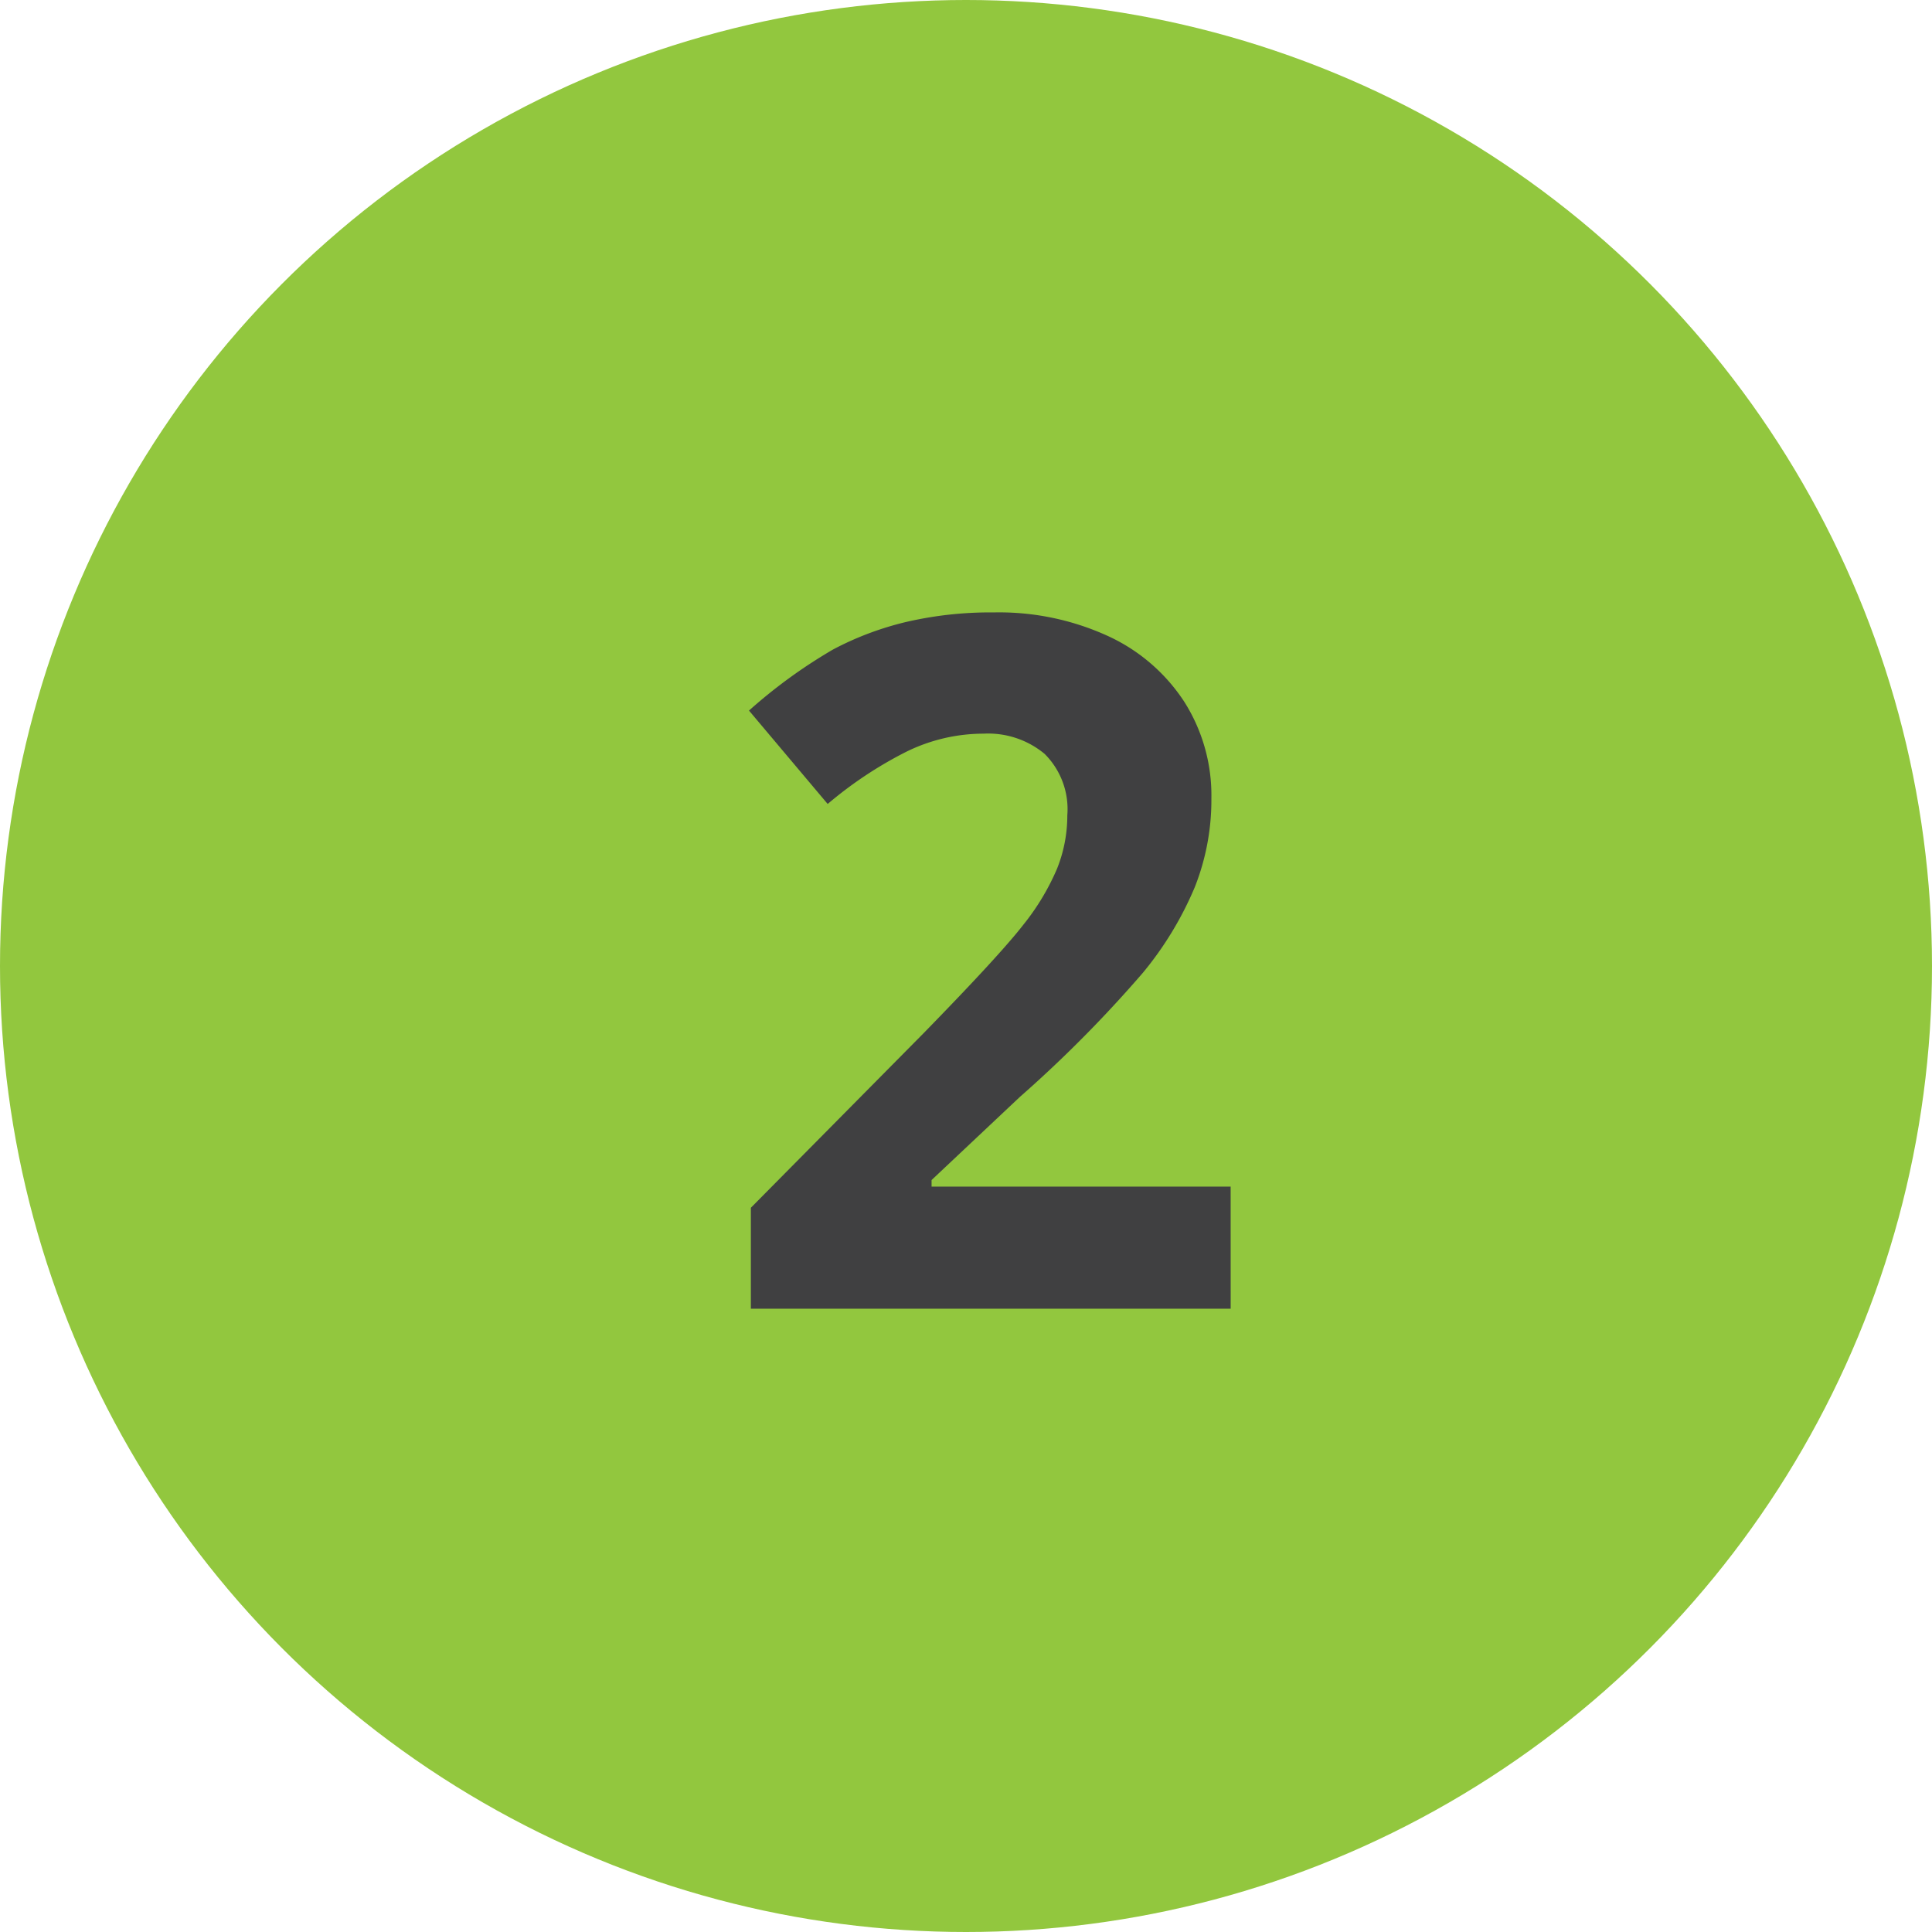
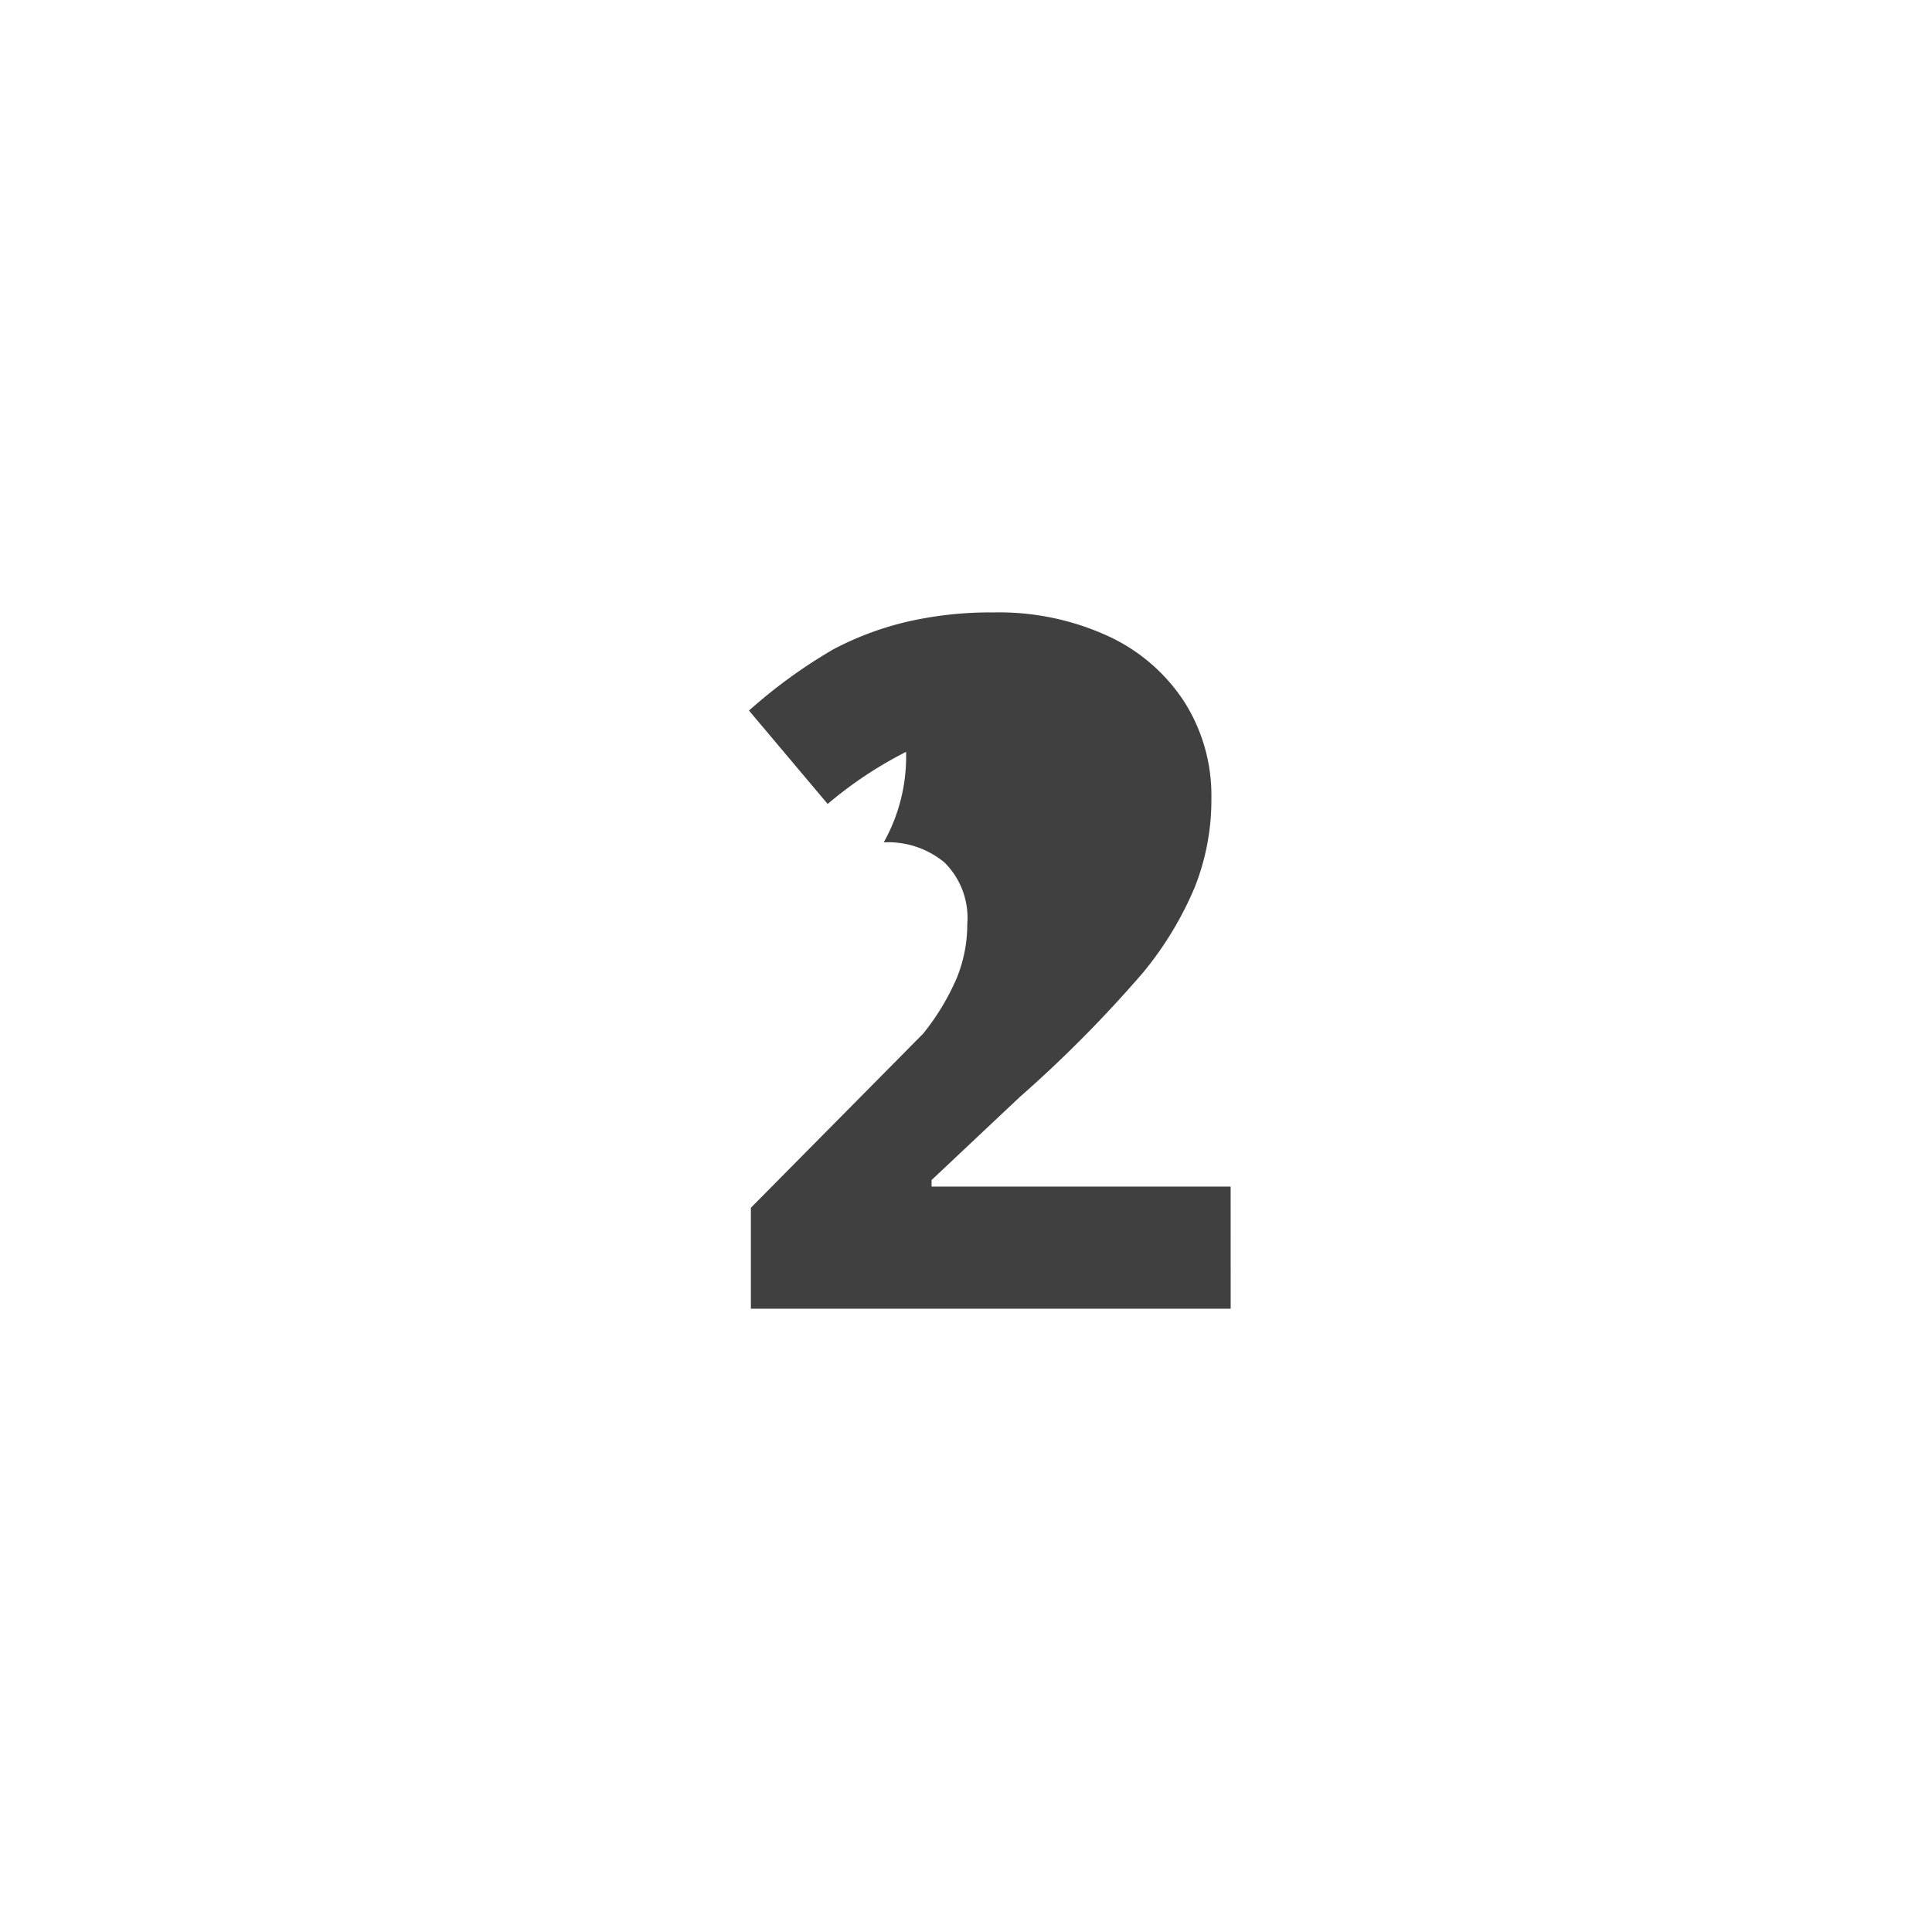
<svg xmlns="http://www.w3.org/2000/svg" width="46.358" height="46.358" viewBox="0 0 46.358 46.358">
  <g transform="translate(-794.601 -3080.974)">
-     <circle cx="23.179" cy="23.179" r="23.179" transform="translate(794.601 3080.974)" fill="#92c73e" />
-     <path d="M17.789,25H6.276V22.578L10.41,18.4q1.836-1.881,2.4-2.608a5.736,5.736,0,0,0,.811-1.346,3.427,3.427,0,0,0,.248-1.284,1.871,1.871,0,0,0-.546-1.476,2.119,2.119,0,0,0-1.459-.484A4.2,4.2,0,0,0,10,11.639a9.593,9.593,0,0,0-1.881,1.25L6.231,10.648A12.347,12.347,0,0,1,8.247,9.183a7.4,7.4,0,0,1,1.746-.659,8.947,8.947,0,0,1,2.118-.231,6.271,6.271,0,0,1,2.726.563,4.349,4.349,0,0,1,1.836,1.577,4.19,4.19,0,0,1,.653,2.321,5.68,5.68,0,0,1-.4,2.135,8.2,8.2,0,0,1-1.239,2.045,30.294,30.294,0,0,1-2.957,2.985l-2.118,1.994v.158h7.176Z" transform="translate(806.342 3087.376)" fill="#404041" />
+     <path d="M17.789,25H6.276V22.578L10.41,18.4a5.736,5.736,0,0,0,.811-1.346,3.427,3.427,0,0,0,.248-1.284,1.871,1.871,0,0,0-.546-1.476,2.119,2.119,0,0,0-1.459-.484A4.2,4.2,0,0,0,10,11.639a9.593,9.593,0,0,0-1.881,1.25L6.231,10.648A12.347,12.347,0,0,1,8.247,9.183a7.4,7.4,0,0,1,1.746-.659,8.947,8.947,0,0,1,2.118-.231,6.271,6.271,0,0,1,2.726.563,4.349,4.349,0,0,1,1.836,1.577,4.19,4.19,0,0,1,.653,2.321,5.68,5.68,0,0,1-.4,2.135,8.2,8.2,0,0,1-1.239,2.045,30.294,30.294,0,0,1-2.957,2.985l-2.118,1.994v.158h7.176Z" transform="translate(806.342 3087.376)" fill="#404041" />
  </g>
</svg>